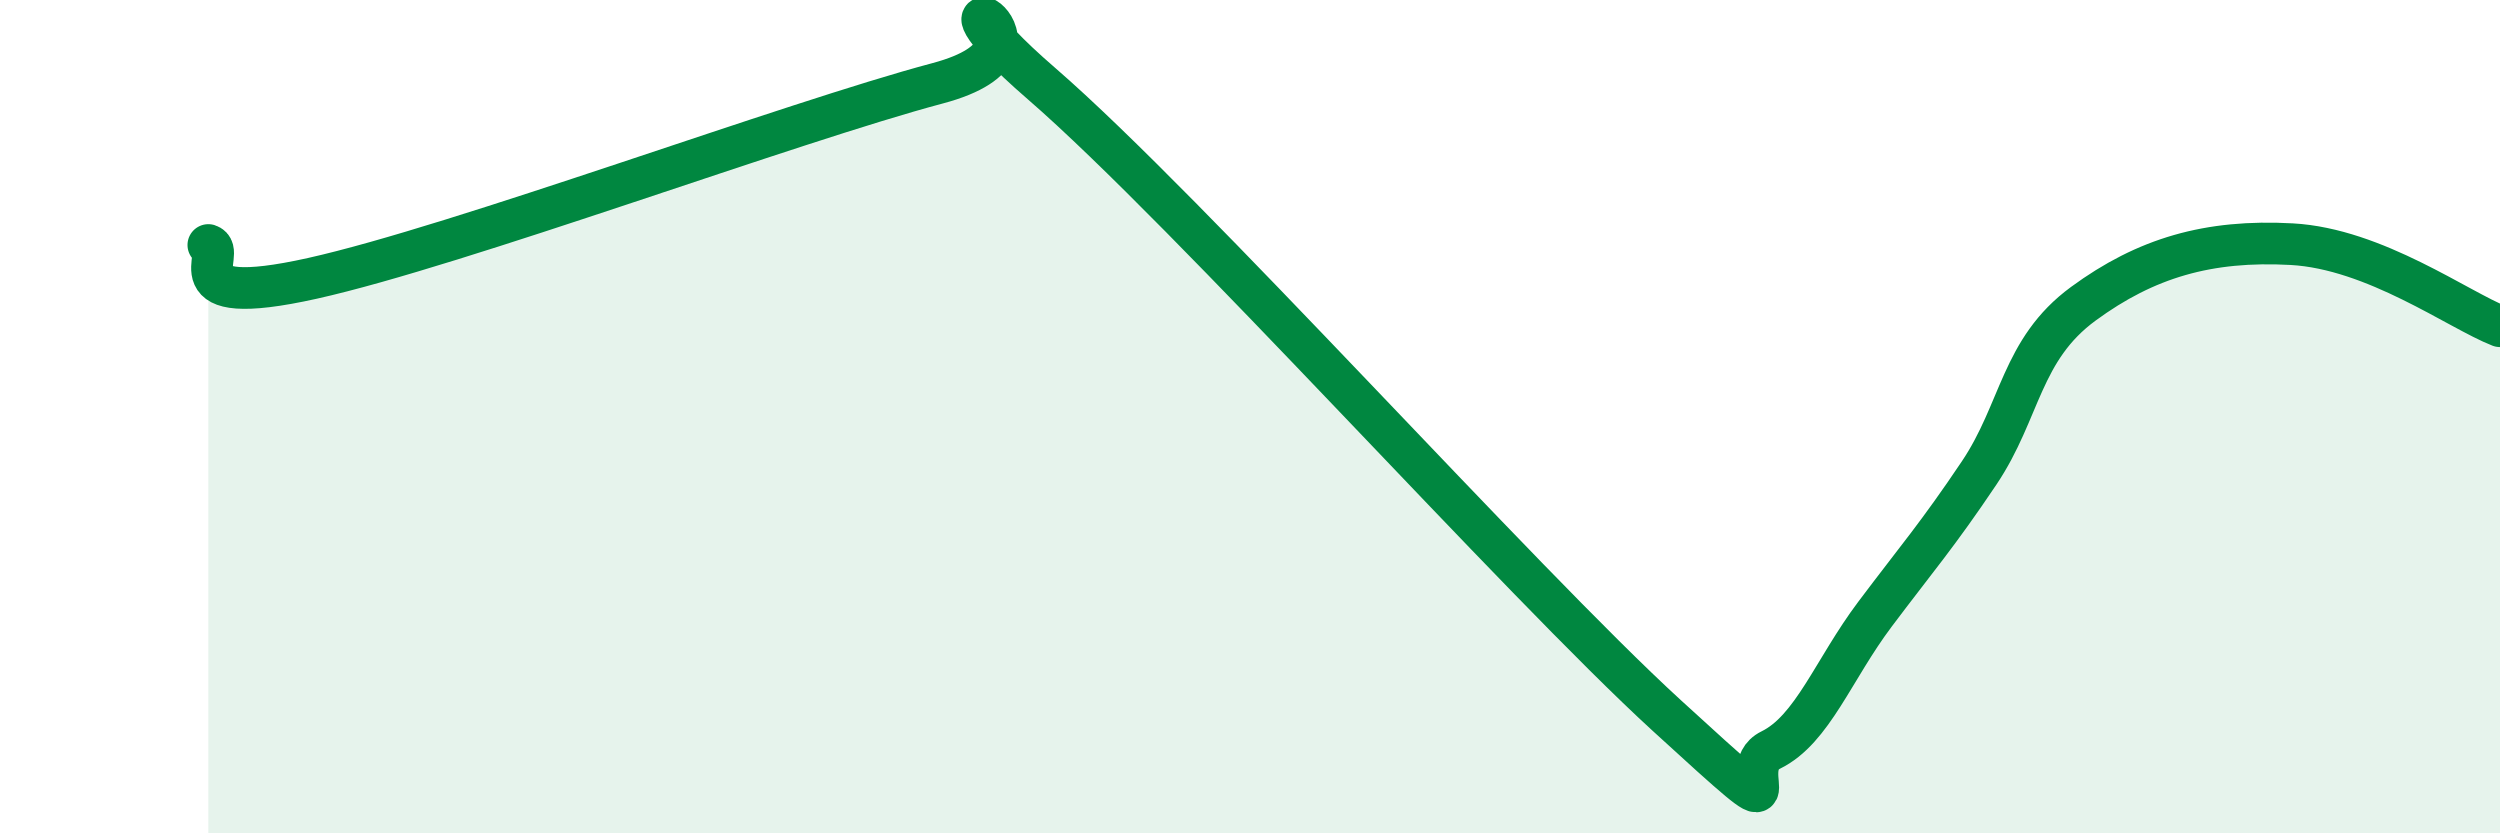
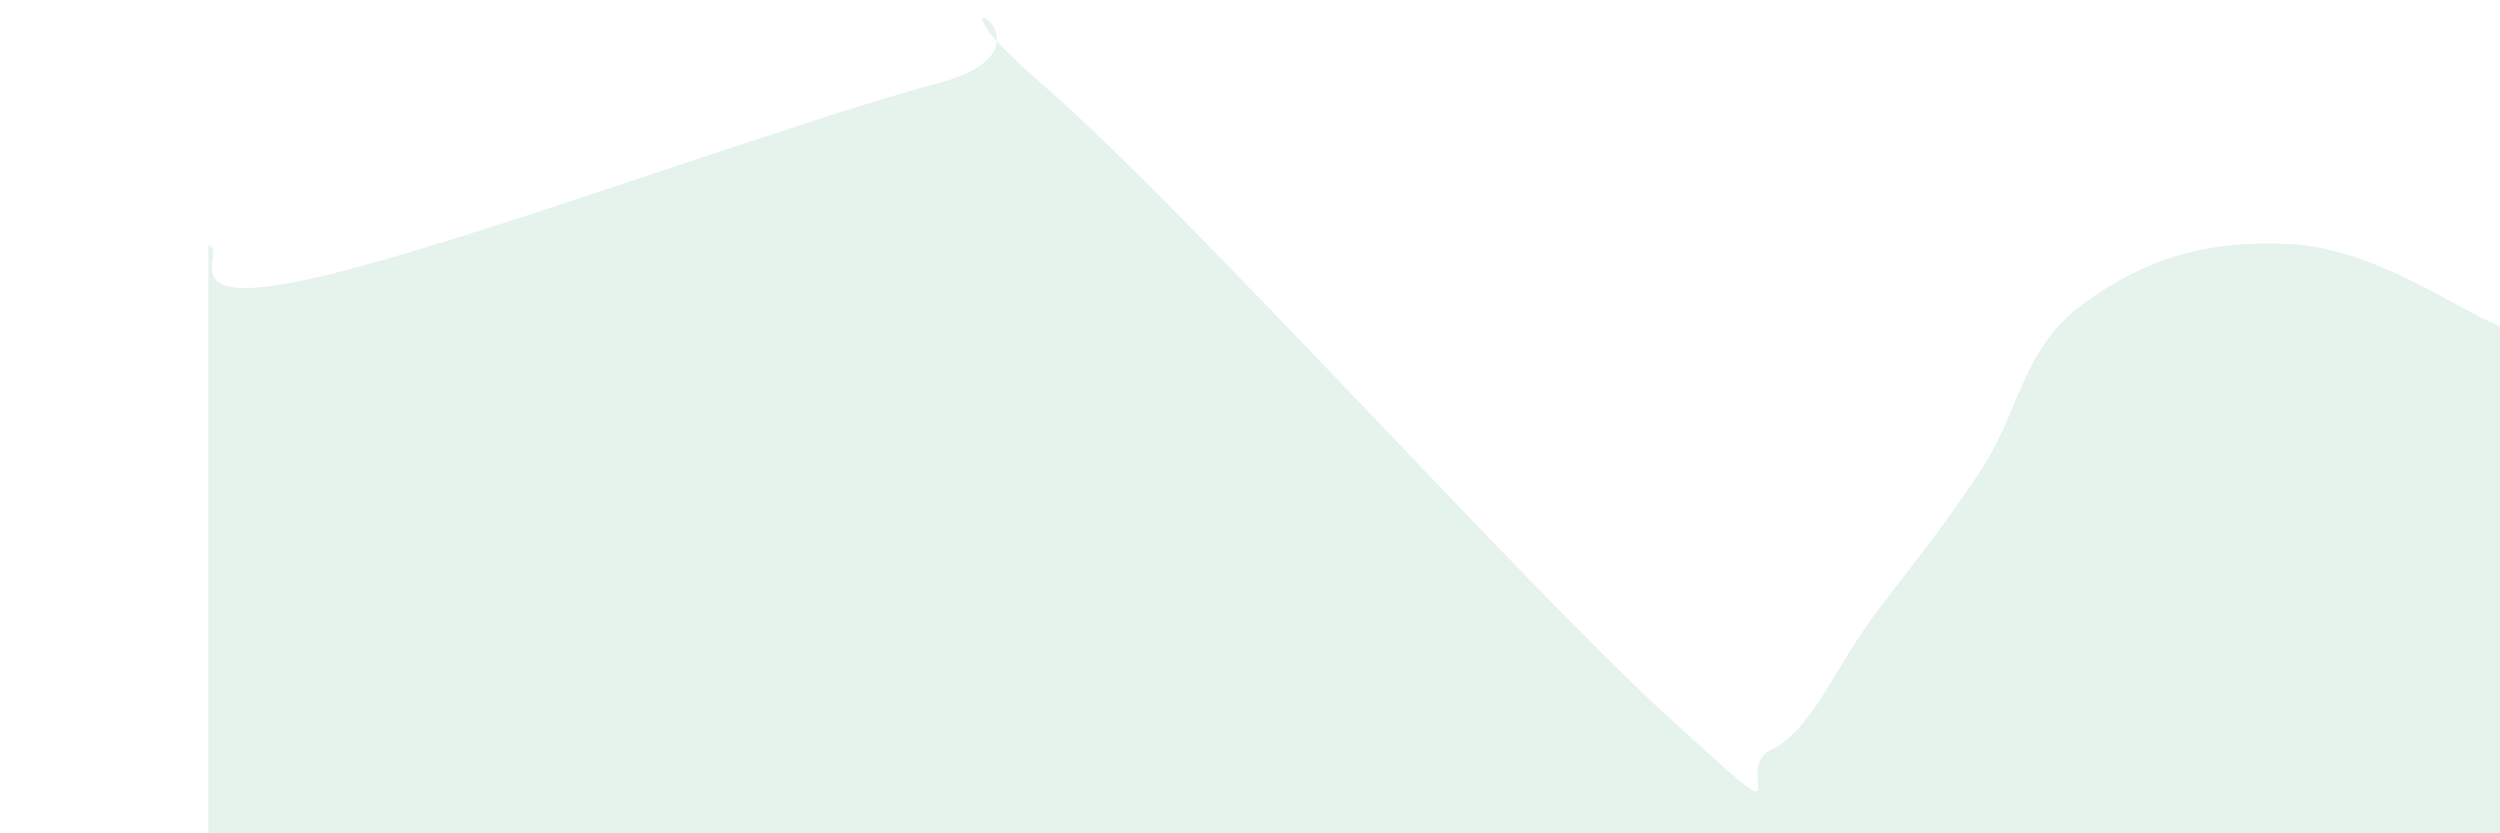
<svg xmlns="http://www.w3.org/2000/svg" width="60" height="20" viewBox="0 0 60 20">
  <path d="M 5,5.88 C 5.5,6.04 4,7.46 7.5,6.68 C 11,5.9 19,2.93 22.5,2 C 26,1.07 21.5,-1.02 25,2.01 C 28.5,5.04 36.5,13.97 40,17.17 C 43.5,20.37 41.5,18.49 42.5,18 C 43.5,17.51 44,16.07 45,14.74 C 46,13.41 46.5,12.84 47.5,11.35 C 48.5,9.86 48.5,8.39 50,7.29 C 51.5,6.19 53,5.75 55,5.86 C 57,5.97 59,7.44 60,7.83L60 20L5 20Z" fill="#008740" opacity="0.1" stroke-linecap="round" stroke-linejoin="round" />
-   <path d="M 5,5.88 C 5.5,6.04 4,7.46 7.5,6.68 C 11,5.9 19,2.93 22.5,2 C 26,1.07 21.5,-1.02 25,2.01 C 28.5,5.04 36.5,13.97 40,17.17 C 43.5,20.37 41.5,18.49 42.5,18 C 43.5,17.51 44,16.07 45,14.74 C 46,13.41 46.5,12.84 47.5,11.35 C 48.5,9.86 48.5,8.39 50,7.29 C 51.5,6.19 53,5.75 55,5.86 C 57,5.97 59,7.44 60,7.83" stroke="#008740" stroke-width="1" fill="none" stroke-linecap="round" stroke-linejoin="round" />
</svg>